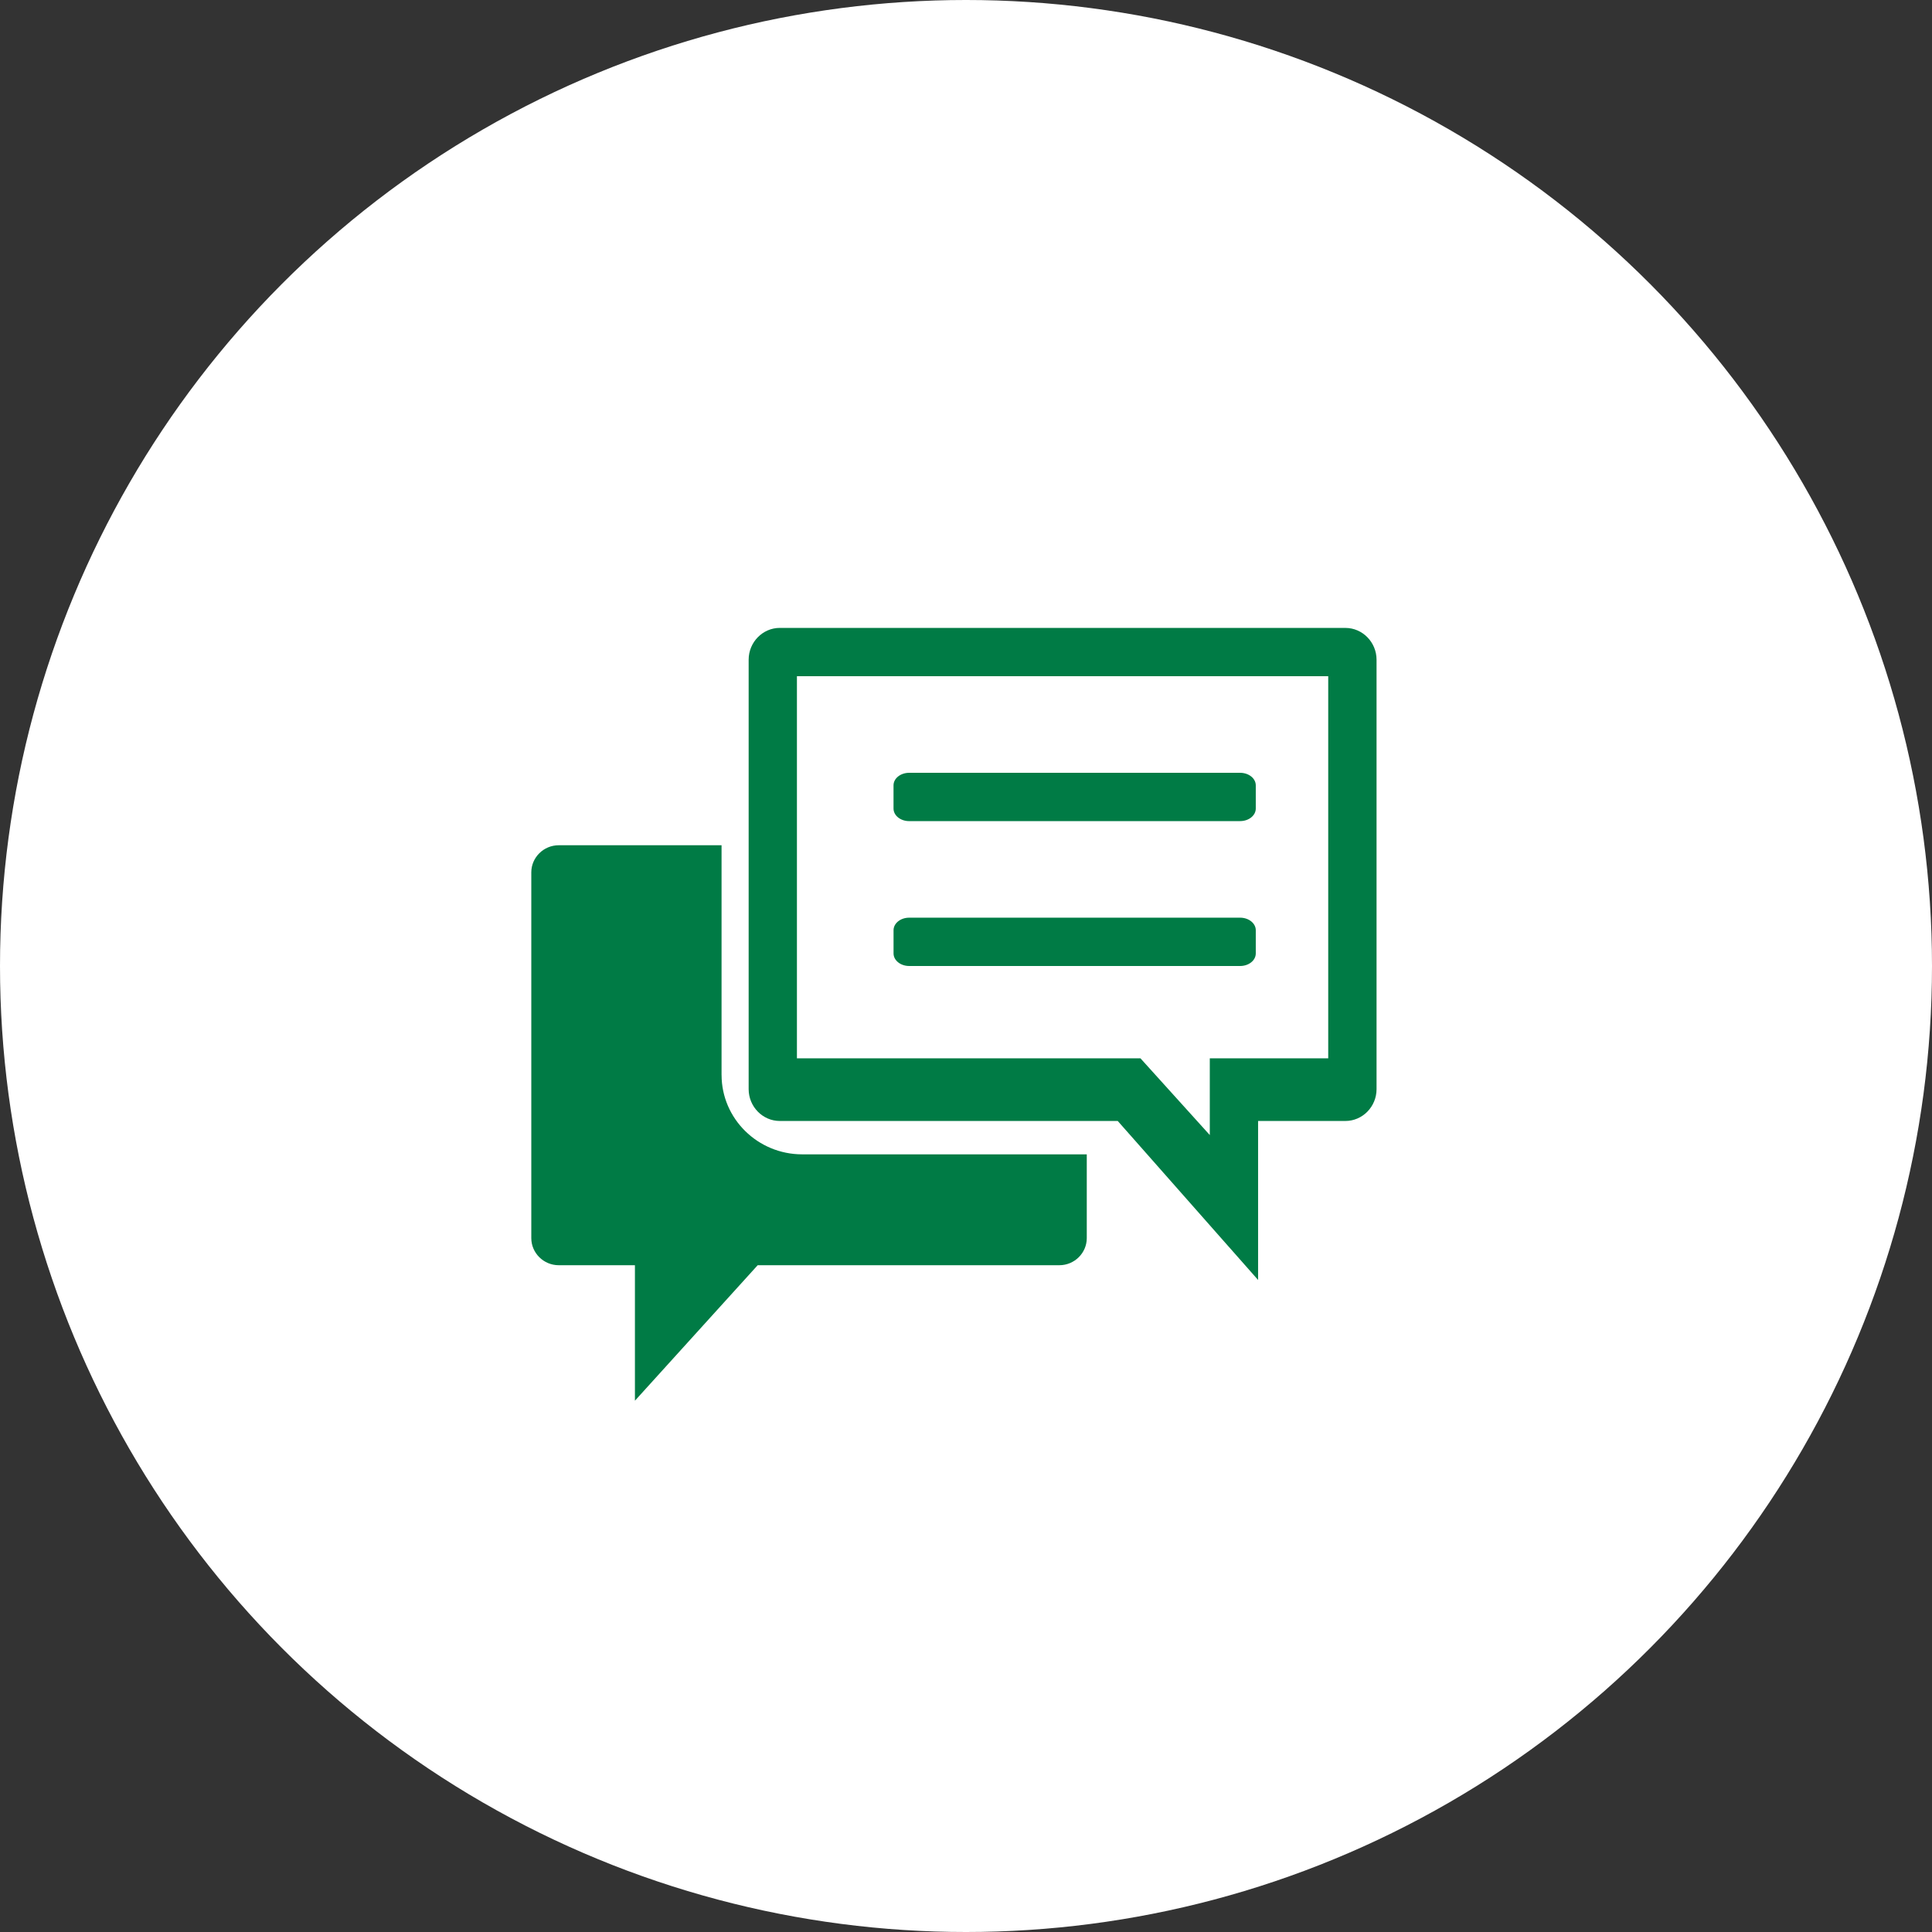
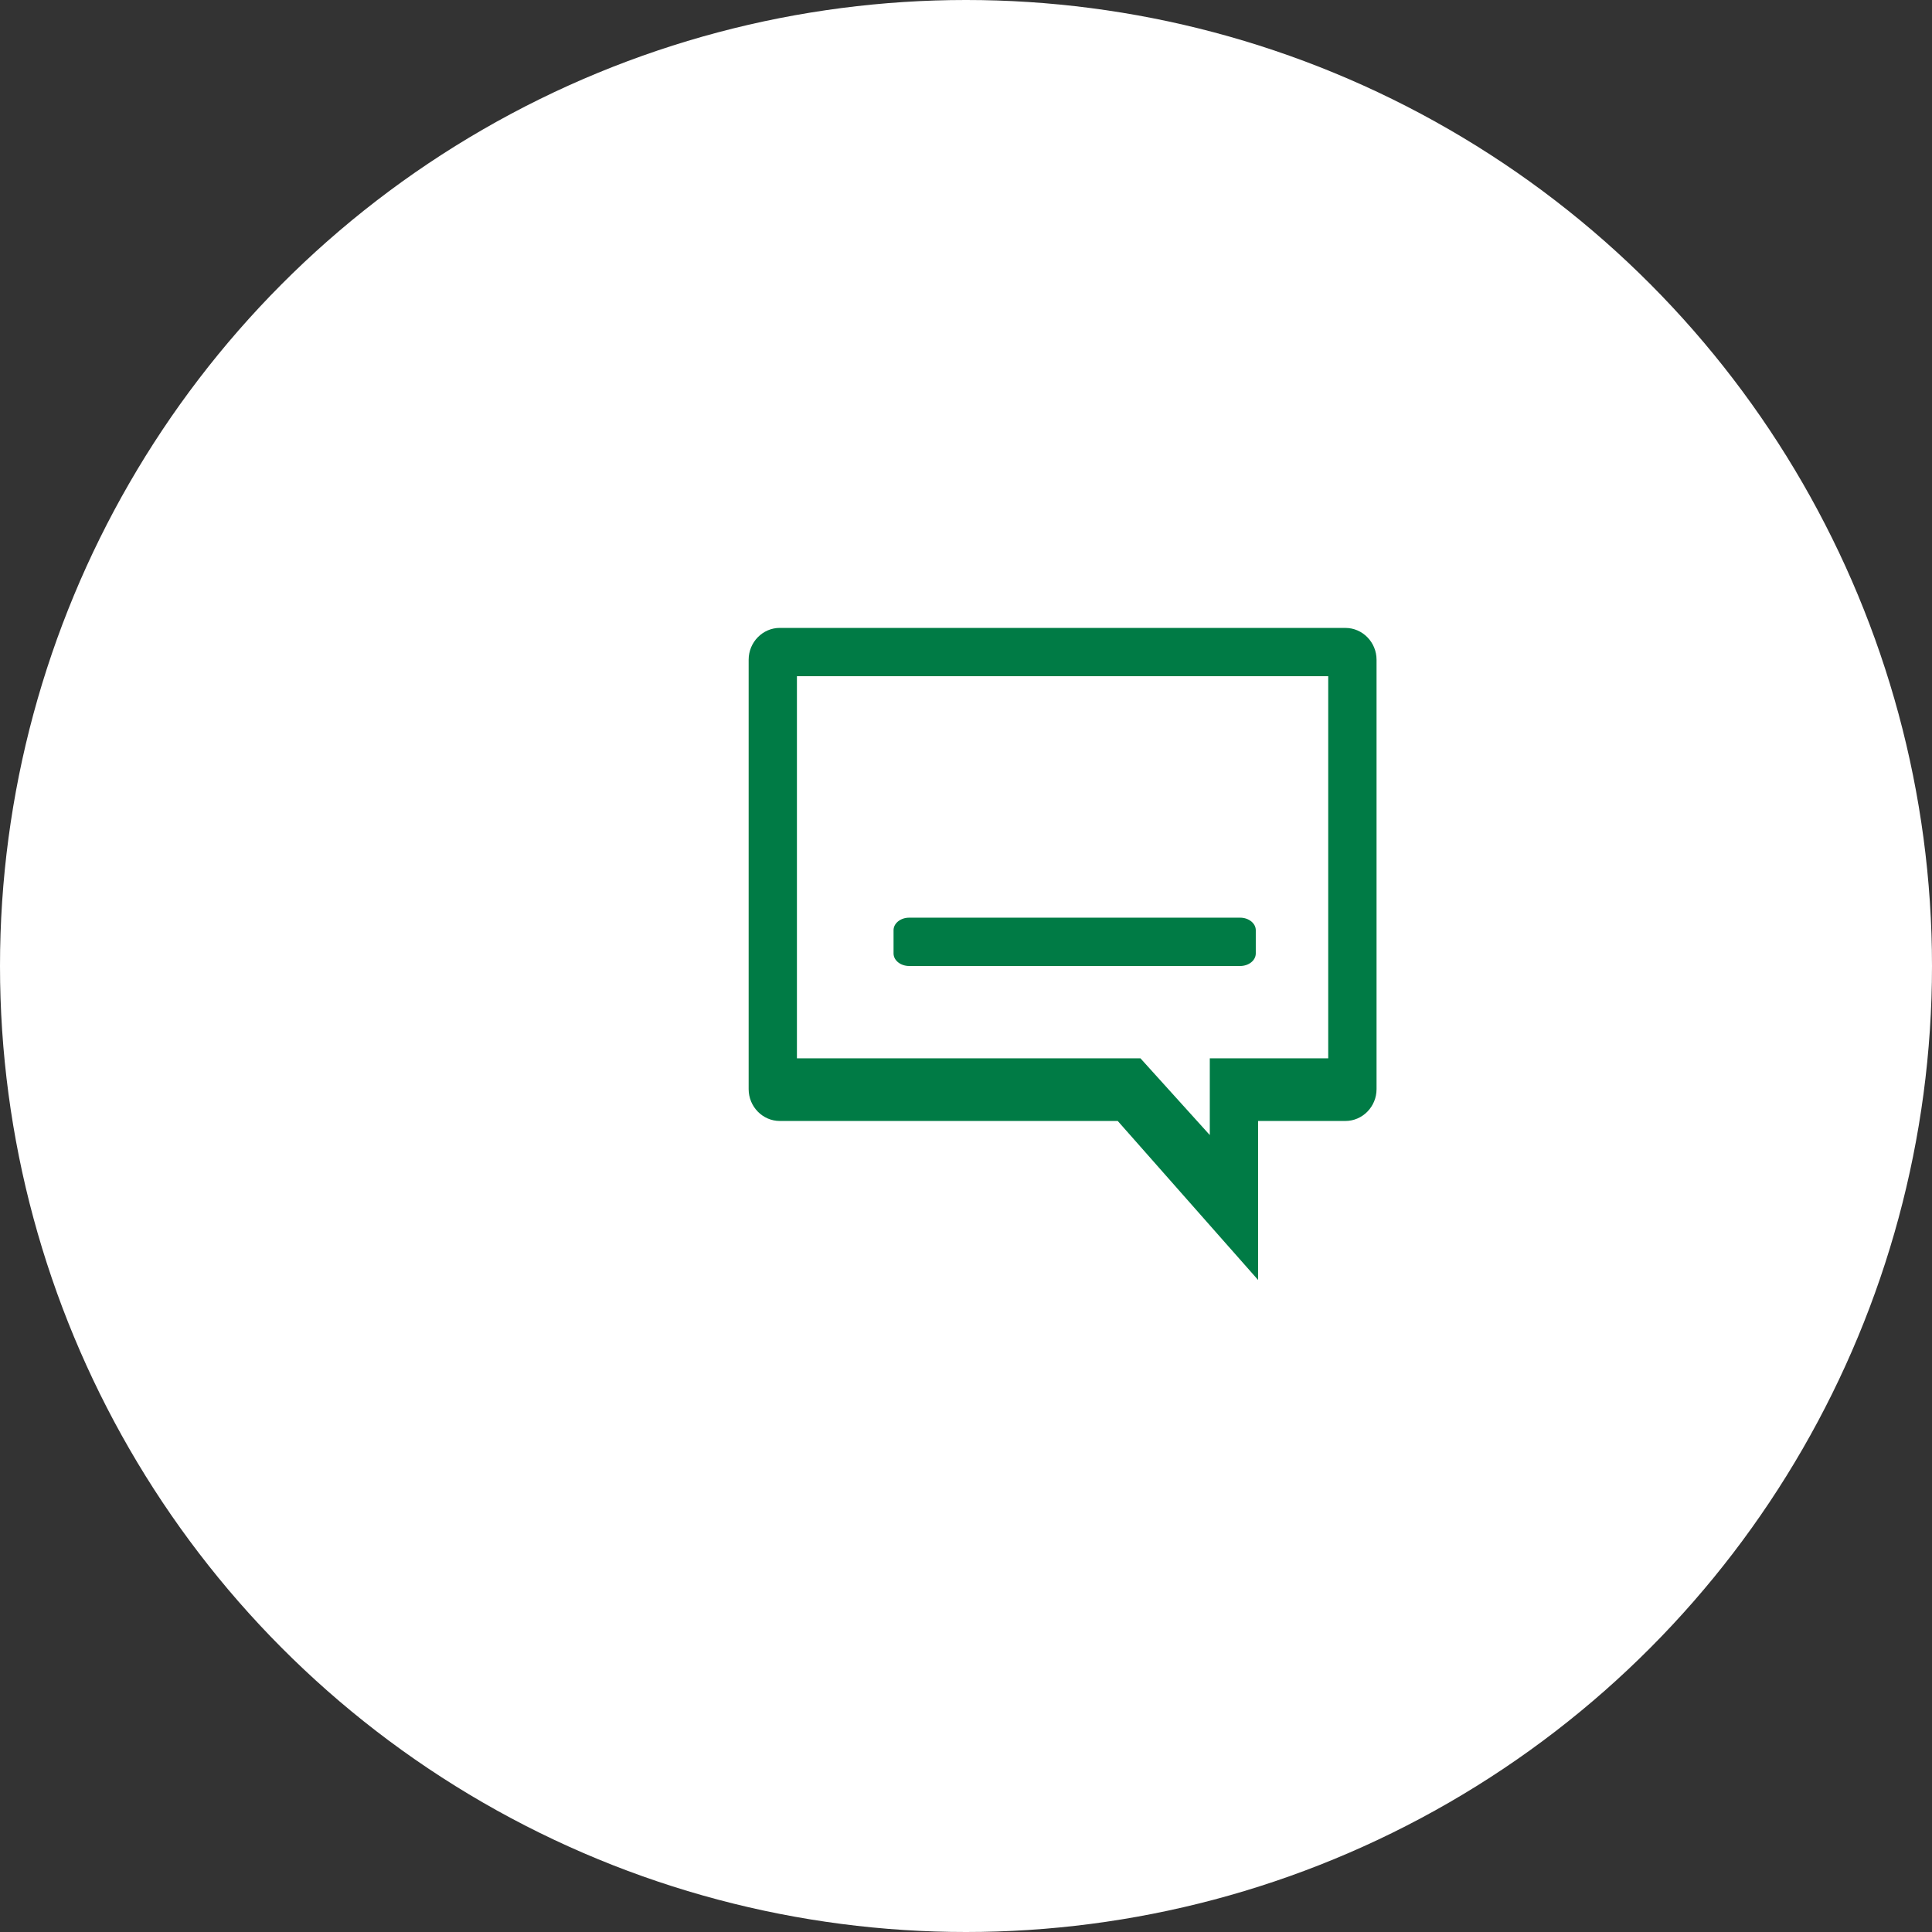
<svg xmlns="http://www.w3.org/2000/svg" id="_レイヤー_2" viewBox="0 0 80 80">
  <rect x="0" y="0" width="80" height="80" fill="#333333" stroke="none" />
  <defs>
    <style>.cls-1{fill:#fff;}.cls-2{fill:#007b45;}</style>
  </defs>
  <g id="_連絡">
    <circle class="cls-1" cx="40" cy="40" r="40" />
-     <path class="cls-2" d="M37.648,34h13.703c.358,0,.648-.232.648-.519v-.962c0-.287-.29-.519-.649-.519h-13.703c-.358,0-.648.232-.648.519v.963c0,.287.29.519.648.519Z" />
    <path class="cls-2" d="M37.648,40h13.703c.358,0,.648-.232.648-.519v-.963c0-.286-.29-.519-.648-.519h-13.703c-.358,0-.648.232-.648.519v.963c0,.286.29.519.648.519Z" />
-     <path class="cls-2" d="M29.878,44.512v-9.512h-6.743c-.624,0-1.135.505-1.135,1.122v15.146c0,.617.511,1.122,1.135,1.122h3.156v5.61l5.083-5.61h12.492c.624,0,1.135-.505,1.135-1.122v-3.469h-11.783c-1.843,0-3.339-1.477-3.339-3.287Z" />
    <path class="cls-2" d="M55.711,26h-23.422c-.709,0-1.289.593-1.289,1.318v17.781c0,.725.58,1.318,1.289,1.318h13.994l5.812,6.584v-6.584h3.616c.709,0,1.289-.593,1.289-1.318v-17.78c0-.725-.58-1.318-1.289-1.318ZM55,43.823h-2.886s-2.019,0-2.019,0v3.177l-2.269-2.511-.602-.666h-14.225v-15.823h22v15.823Z" />
  </g>
</svg>